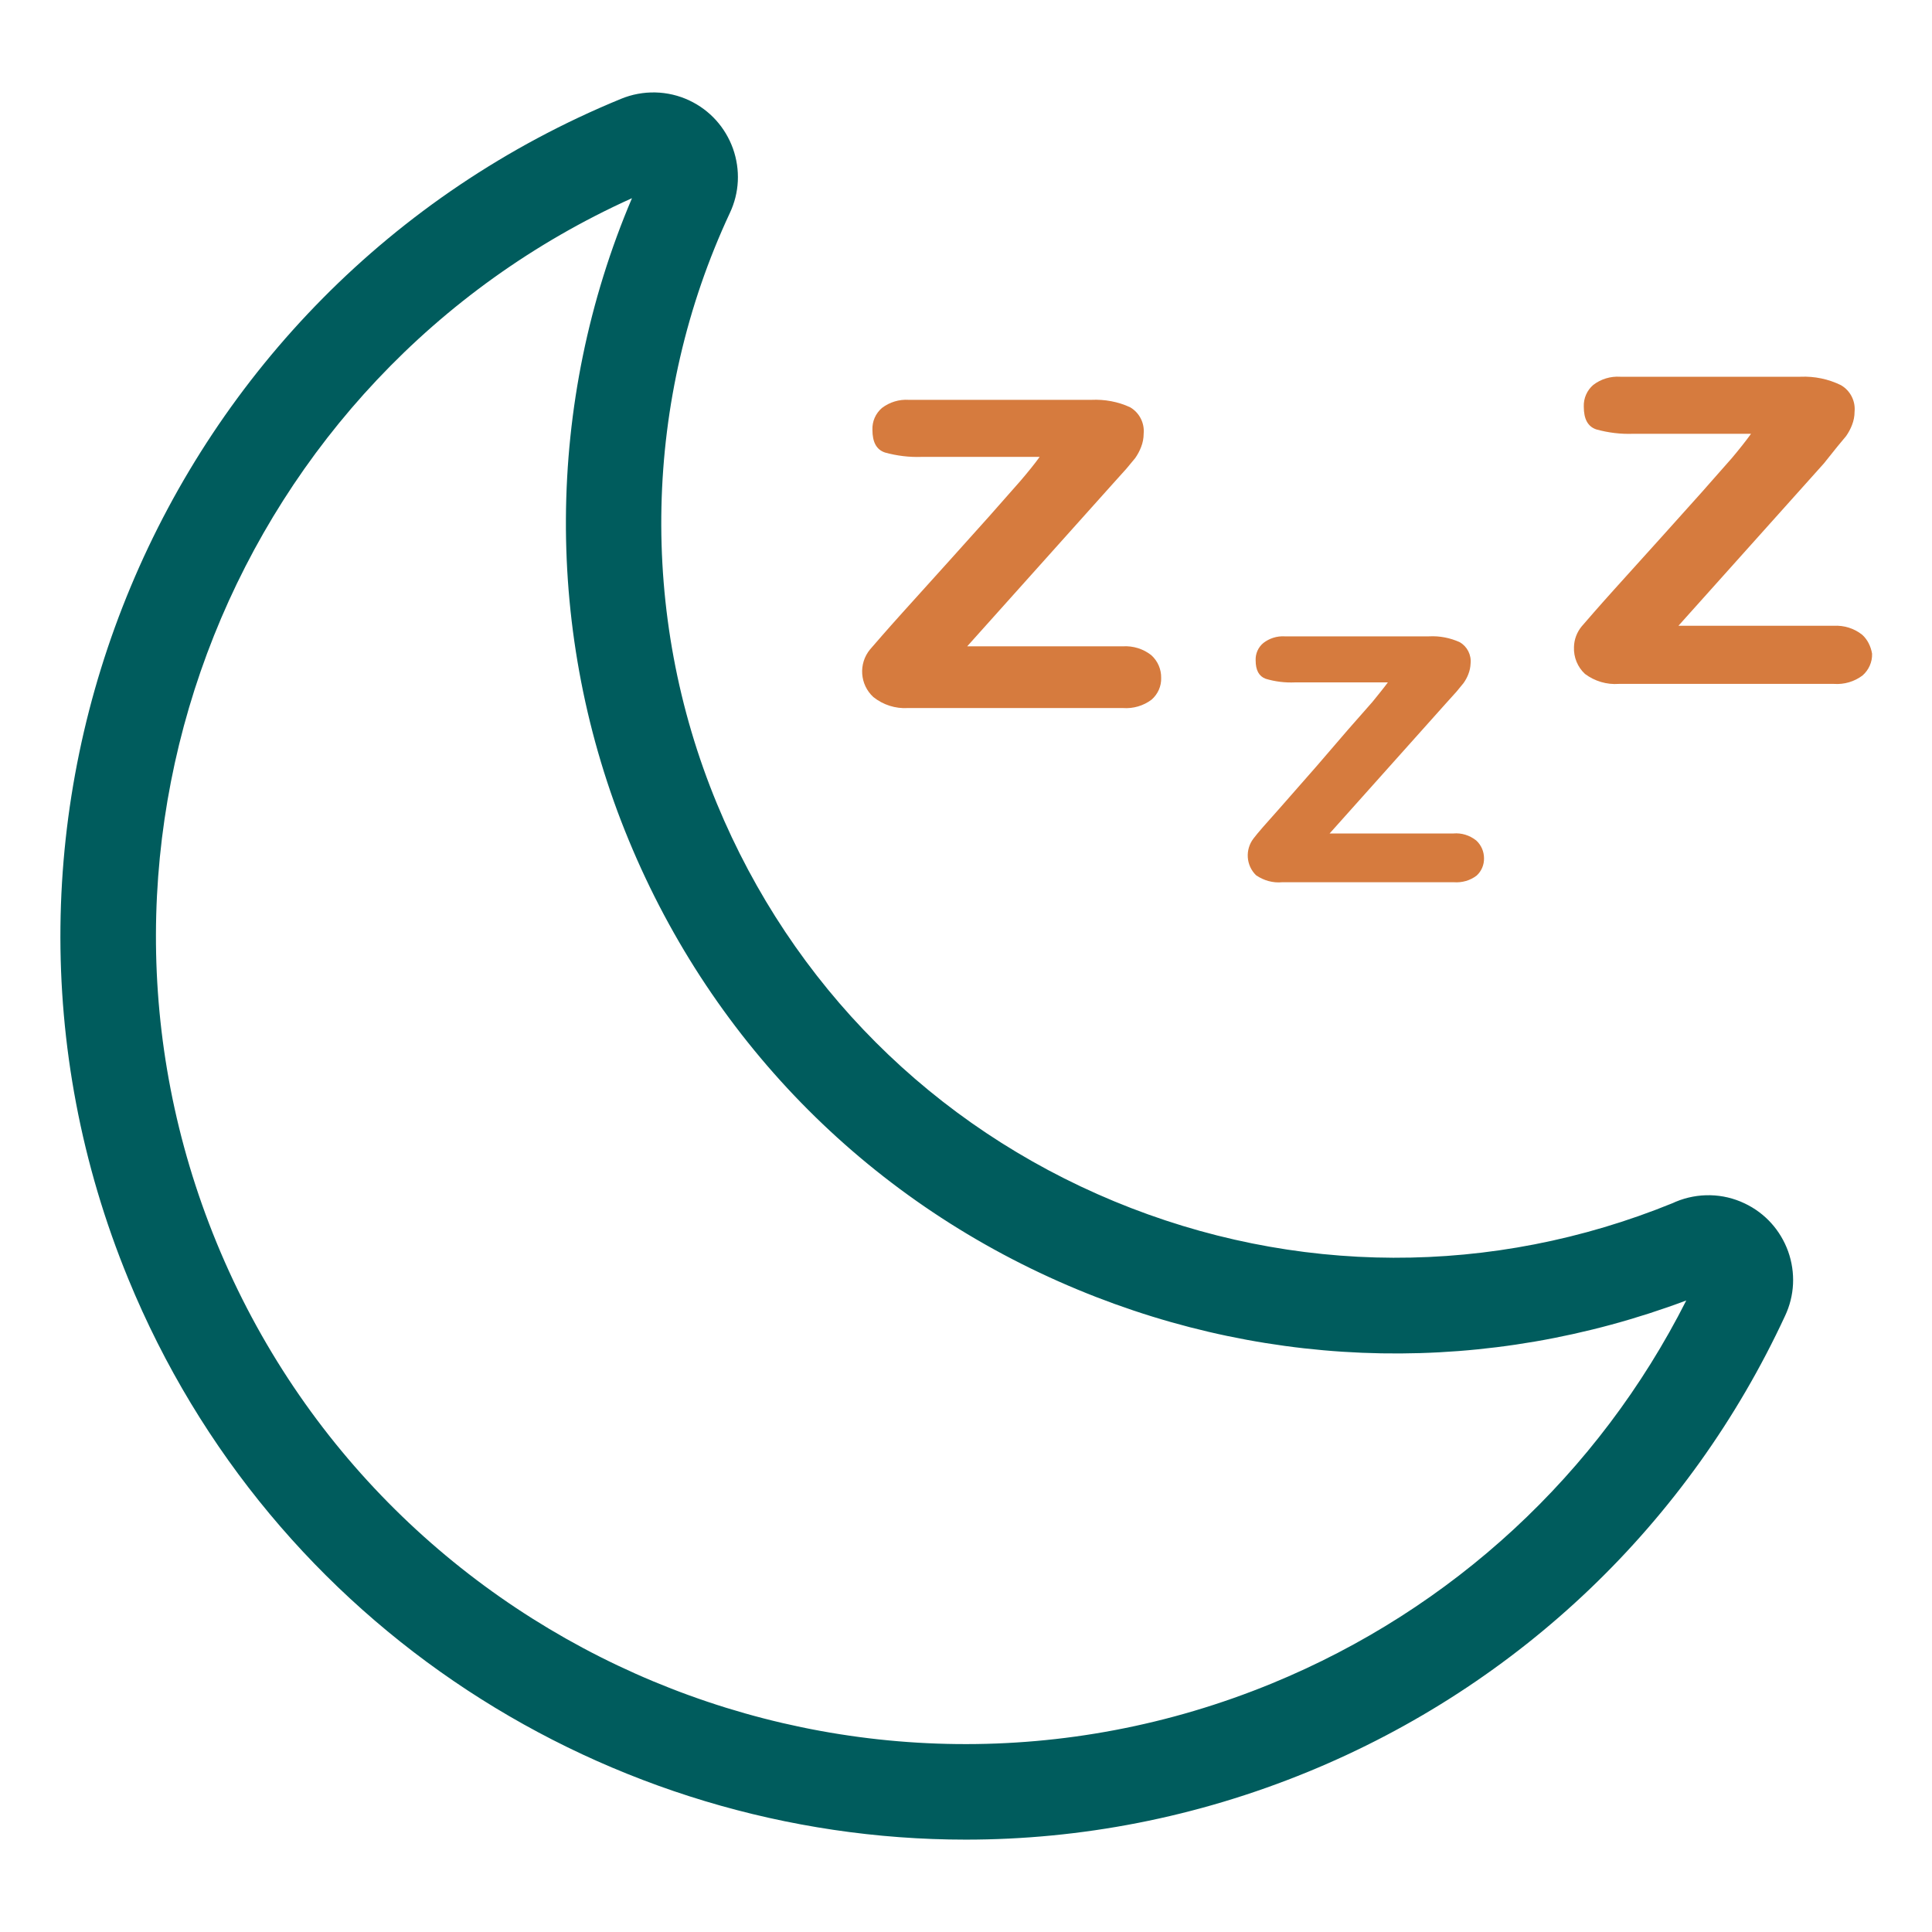
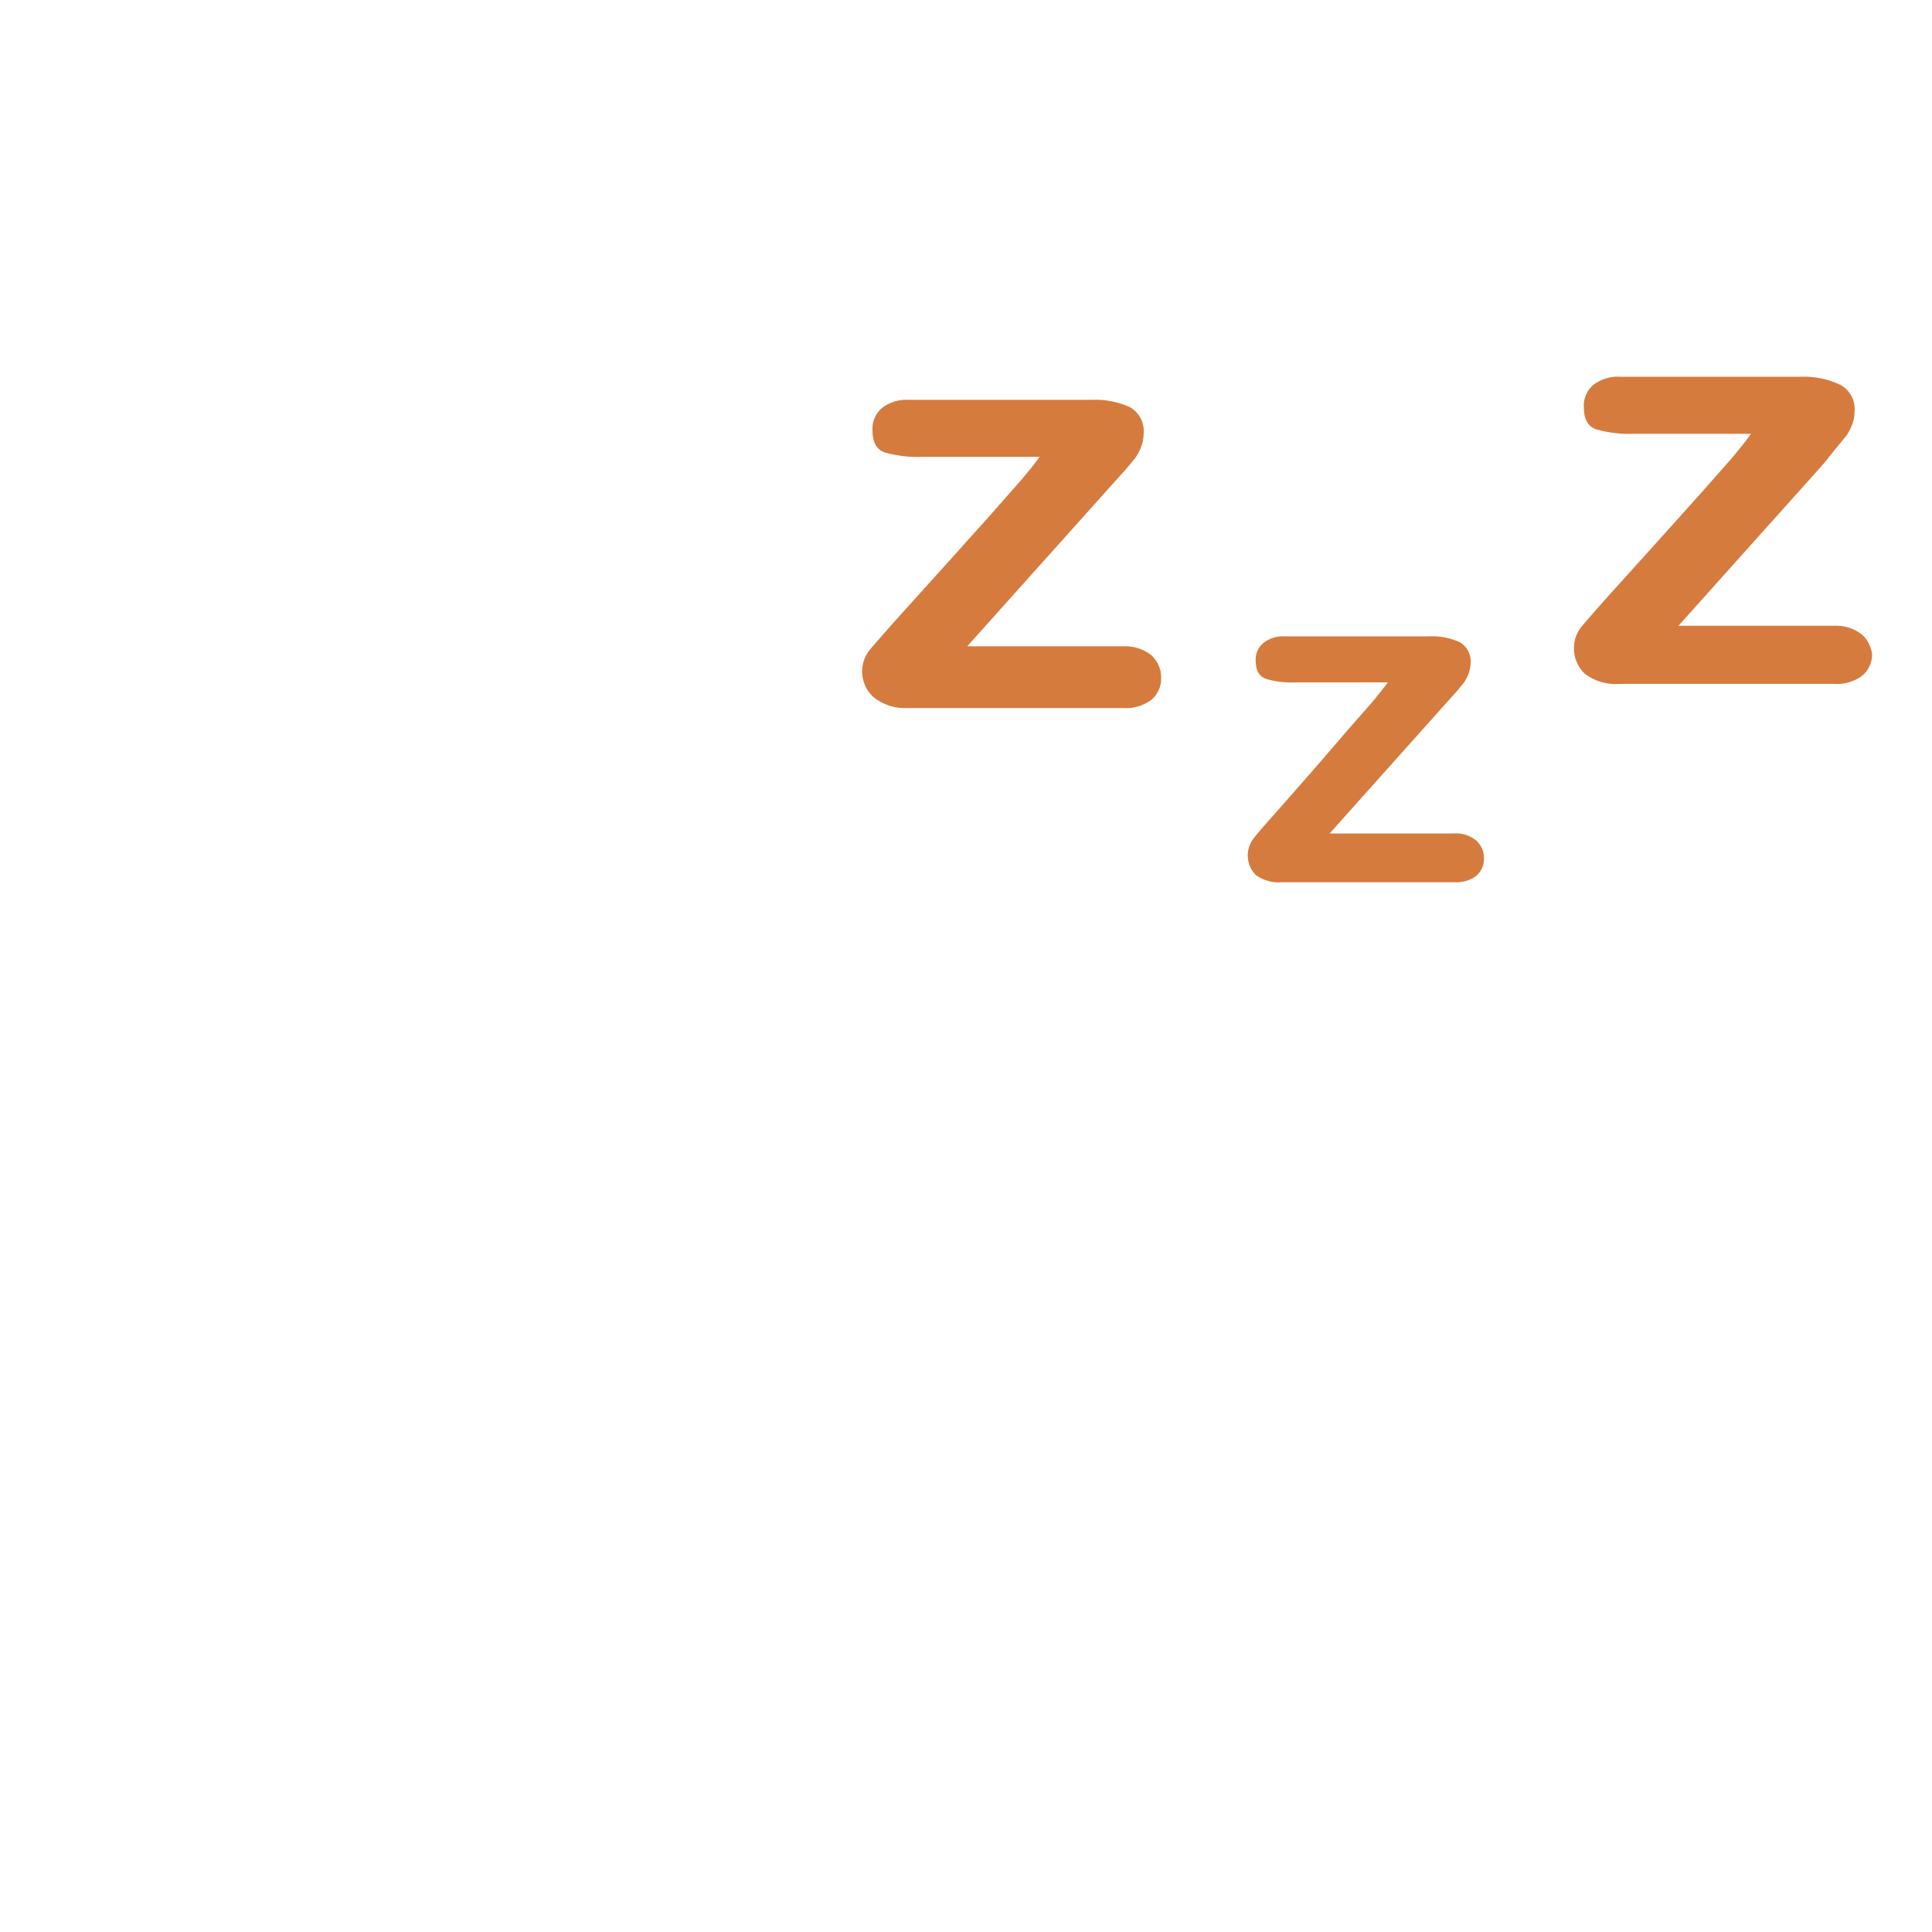
<svg xmlns="http://www.w3.org/2000/svg" version="1.1" id="Слой_1" x="0px" y="0px" viewBox="0 0 128 128" style="enable-background:new 0 0 128 128;" xml:space="preserve">
  <style type="text/css">
	.st0{fill:#005C5D;}
	.st1{fill:#D67B3E;}
	.st2{fill:#449F97;}
	.st3{fill:#BFE2D4;}
</style>
  <g>
    <g>
      <g>
        <g>
-           <path class="st1" d="M76.28,43.41c-0.53-0.42-1.2-0.63-1.88-0.59H64.08l9.64-10.76l0.9-1l0.59-0.71      c0.16-0.23,0.29-0.47,0.39-0.73c0.11-0.28,0.17-0.58,0.17-0.88c0.07-0.71-0.28-1.4-0.9-1.76c-0.8-0.37-1.68-0.53-2.56-0.49      h-12.1c-0.64-0.04-1.27,0.15-1.78,0.54c-0.42,0.36-0.65,0.89-0.63,1.44c0,0.83,0.27,1.32,0.83,1.51      c0.79,0.22,1.62,0.32,2.44,0.29h7.81c-0.33,0.46-0.76,0.99-1.29,1.61l-2.02,2.29l-2.63,2.93l-3.15,3.49      c-1.1,1.22-1.81,2.05-2.15,2.44c-0.77,0.94-0.68,2.32,0.22,3.15c0.65,0.52,1.46,0.78,2.29,0.73h14.25      c0.68,0.05,1.36-0.15,1.9-0.56c0.41-0.36,0.65-0.89,0.63-1.44C76.94,44.35,76.71,43.8,76.28,43.41z" />
+           <path class="st1" d="M76.28,43.41c-0.53-0.42-1.2-0.63-1.88-0.59H64.08l9.64-10.76l0.9-1l0.59-0.71      c0.16-0.23,0.29-0.47,0.39-0.73c0.11-0.28,0.17-0.58,0.17-0.88c0.07-0.71-0.28-1.4-0.9-1.76c-0.8-0.37-1.68-0.53-2.56-0.49      h-12.1c-0.64-0.04-1.27,0.15-1.78,0.54c-0.42,0.36-0.65,0.89-0.63,1.44c0,0.83,0.27,1.32,0.83,1.51      c0.79,0.22,1.62,0.32,2.44,0.29h7.81c-0.33,0.46-0.76,0.99-1.29,1.61l-2.02,2.29l-2.63,2.93l-3.15,3.49      c-1.1,1.22-1.81,2.05-2.15,2.44c-0.77,0.94-0.68,2.32,0.22,3.15c0.65,0.52,1.46,0.78,2.29,0.73h14.25      c0.68,0.05,1.36-0.15,1.9-0.56c0.41-0.36,0.65-0.89,0.63-1.44C76.94,44.35,76.71,43.8,76.28,43.41" />
        </g>
      </g>
    </g>
    <g>
      <g>
        <g>
          <path class="st1" d="M97.8,55.68c-0.43-0.34-0.97-0.51-1.51-0.46h-8.2l7.68-8.59l0.73-0.81l0.46-0.56      c0.13-0.18,0.24-0.38,0.32-0.59c0.09-0.23,0.14-0.46,0.15-0.71c0.06-0.57-0.22-1.12-0.71-1.41c-0.64-0.29-1.34-0.43-2.05-0.39      h-9.56c-0.51-0.03-1.01,0.13-1.41,0.44c-0.34,0.28-0.53,0.71-0.51,1.15c0,0.66,0.22,1.05,0.66,1.22      c0.63,0.19,1.29,0.27,1.95,0.24h6.15c-0.27,0.37-0.61,0.78-1.02,1.29l-1.61,1.83l-2.1,2.44l-2.44,2.78      c-0.88,0.98-1.46,1.64-1.73,2c-0.57,0.74-0.5,1.79,0.17,2.44c0.51,0.35,1.12,0.52,1.73,0.46h11.37      c0.54,0.04,1.08-0.11,1.51-0.44c0.32-0.29,0.5-0.71,0.49-1.15C98.32,56.42,98.14,55.99,97.8,55.68z" />
        </g>
      </g>
    </g>
    <g>
      <g>
        <g>
          <path class="st1" d="M123.37,42.05c-0.53-0.42-1.2-0.63-1.88-0.59h-10.29l9.64-10.76l0.88-1.1l0.59-0.71      c0.16-0.23,0.29-0.47,0.39-0.73c0.11-0.28,0.17-0.58,0.17-0.88c0.07-0.71-0.28-1.4-0.9-1.76c-0.83-0.41-1.76-0.6-2.68-0.56      h-11.95c-0.64-0.04-1.27,0.15-1.78,0.54c-0.42,0.36-0.65,0.89-0.63,1.44c0,0.83,0.27,1.32,0.83,1.51      c0.79,0.22,1.62,0.32,2.44,0.29h7.81c-0.33,0.46-0.75,0.99-1.27,1.61l-2.02,2.29l-2.63,2.93l-3.15,3.49      c-1.1,1.22-1.81,2.05-2.15,2.44c-0.32,0.39-0.5,0.87-0.51,1.37c-0.03,0.67,0.24,1.33,0.73,1.78c0.64,0.48,1.44,0.72,2.24,0.66      h14.25c0.68,0.05,1.36-0.15,1.9-0.56c0.41-0.36,0.65-0.89,0.63-1.44C123.95,42.83,123.73,42.37,123.37,42.05z" />
        </g>
      </g>
    </g>
    <g>
      <g>
        <g>
-           <path class="st0" d="M63.99,121.88c-23.58,0-45.99-14.01-55.49-37.15C-4.06,54.17,10.59,19.1,41.14,6.55      c1.45-0.6,3.11-0.57,4.54,0.11c1.35,0.64,2.37,1.77,2.88,3.18c0.5,1.41,0.43,2.93-0.21,4.28c-5.74,12.3-6.05,26.57-0.85,39.13      c4.97,12.01,14.31,21.36,26.32,26.34c11.92,4.94,25.05,4.99,37,0.12c0.07-0.03,0.13-0.06,0.2-0.09      c1.47-0.61,3.13-0.58,4.57,0.11c1.35,0.64,2.37,1.77,2.88,3.18c0.5,1.41,0.43,2.93-0.21,4.28      c-6.36,13.71-17.58,24.44-31.58,30.19C79.25,120.43,71.56,121.88,63.99,121.88z M41.87,13.13      C15.69,24.94,3.36,55.57,14.35,82.33c11.23,27.33,42.59,40.43,69.92,29.2c11.95-4.91,21.64-13.88,27.45-25.37      c-13.1,4.91-27.34,4.67-40.32-0.72c-13.57-5.63-24.13-16.2-29.74-29.77C36.02,42.05,36.12,26.65,41.87,13.13z M112.52,84.5      C112.52,84.51,112.51,84.51,112.52,84.5C112.51,84.51,112.52,84.51,112.52,84.5z M43.57,12.4C43.56,12.4,43.56,12.4,43.57,12.4      C43.56,12.4,43.56,12.4,43.57,12.4z M42.63,11.43C42.63,11.44,42.63,11.44,42.63,11.43C42.62,11.44,42.63,11.44,42.63,11.43z" />
-         </g>
+           </g>
      </g>
    </g>
  </g>
</svg>